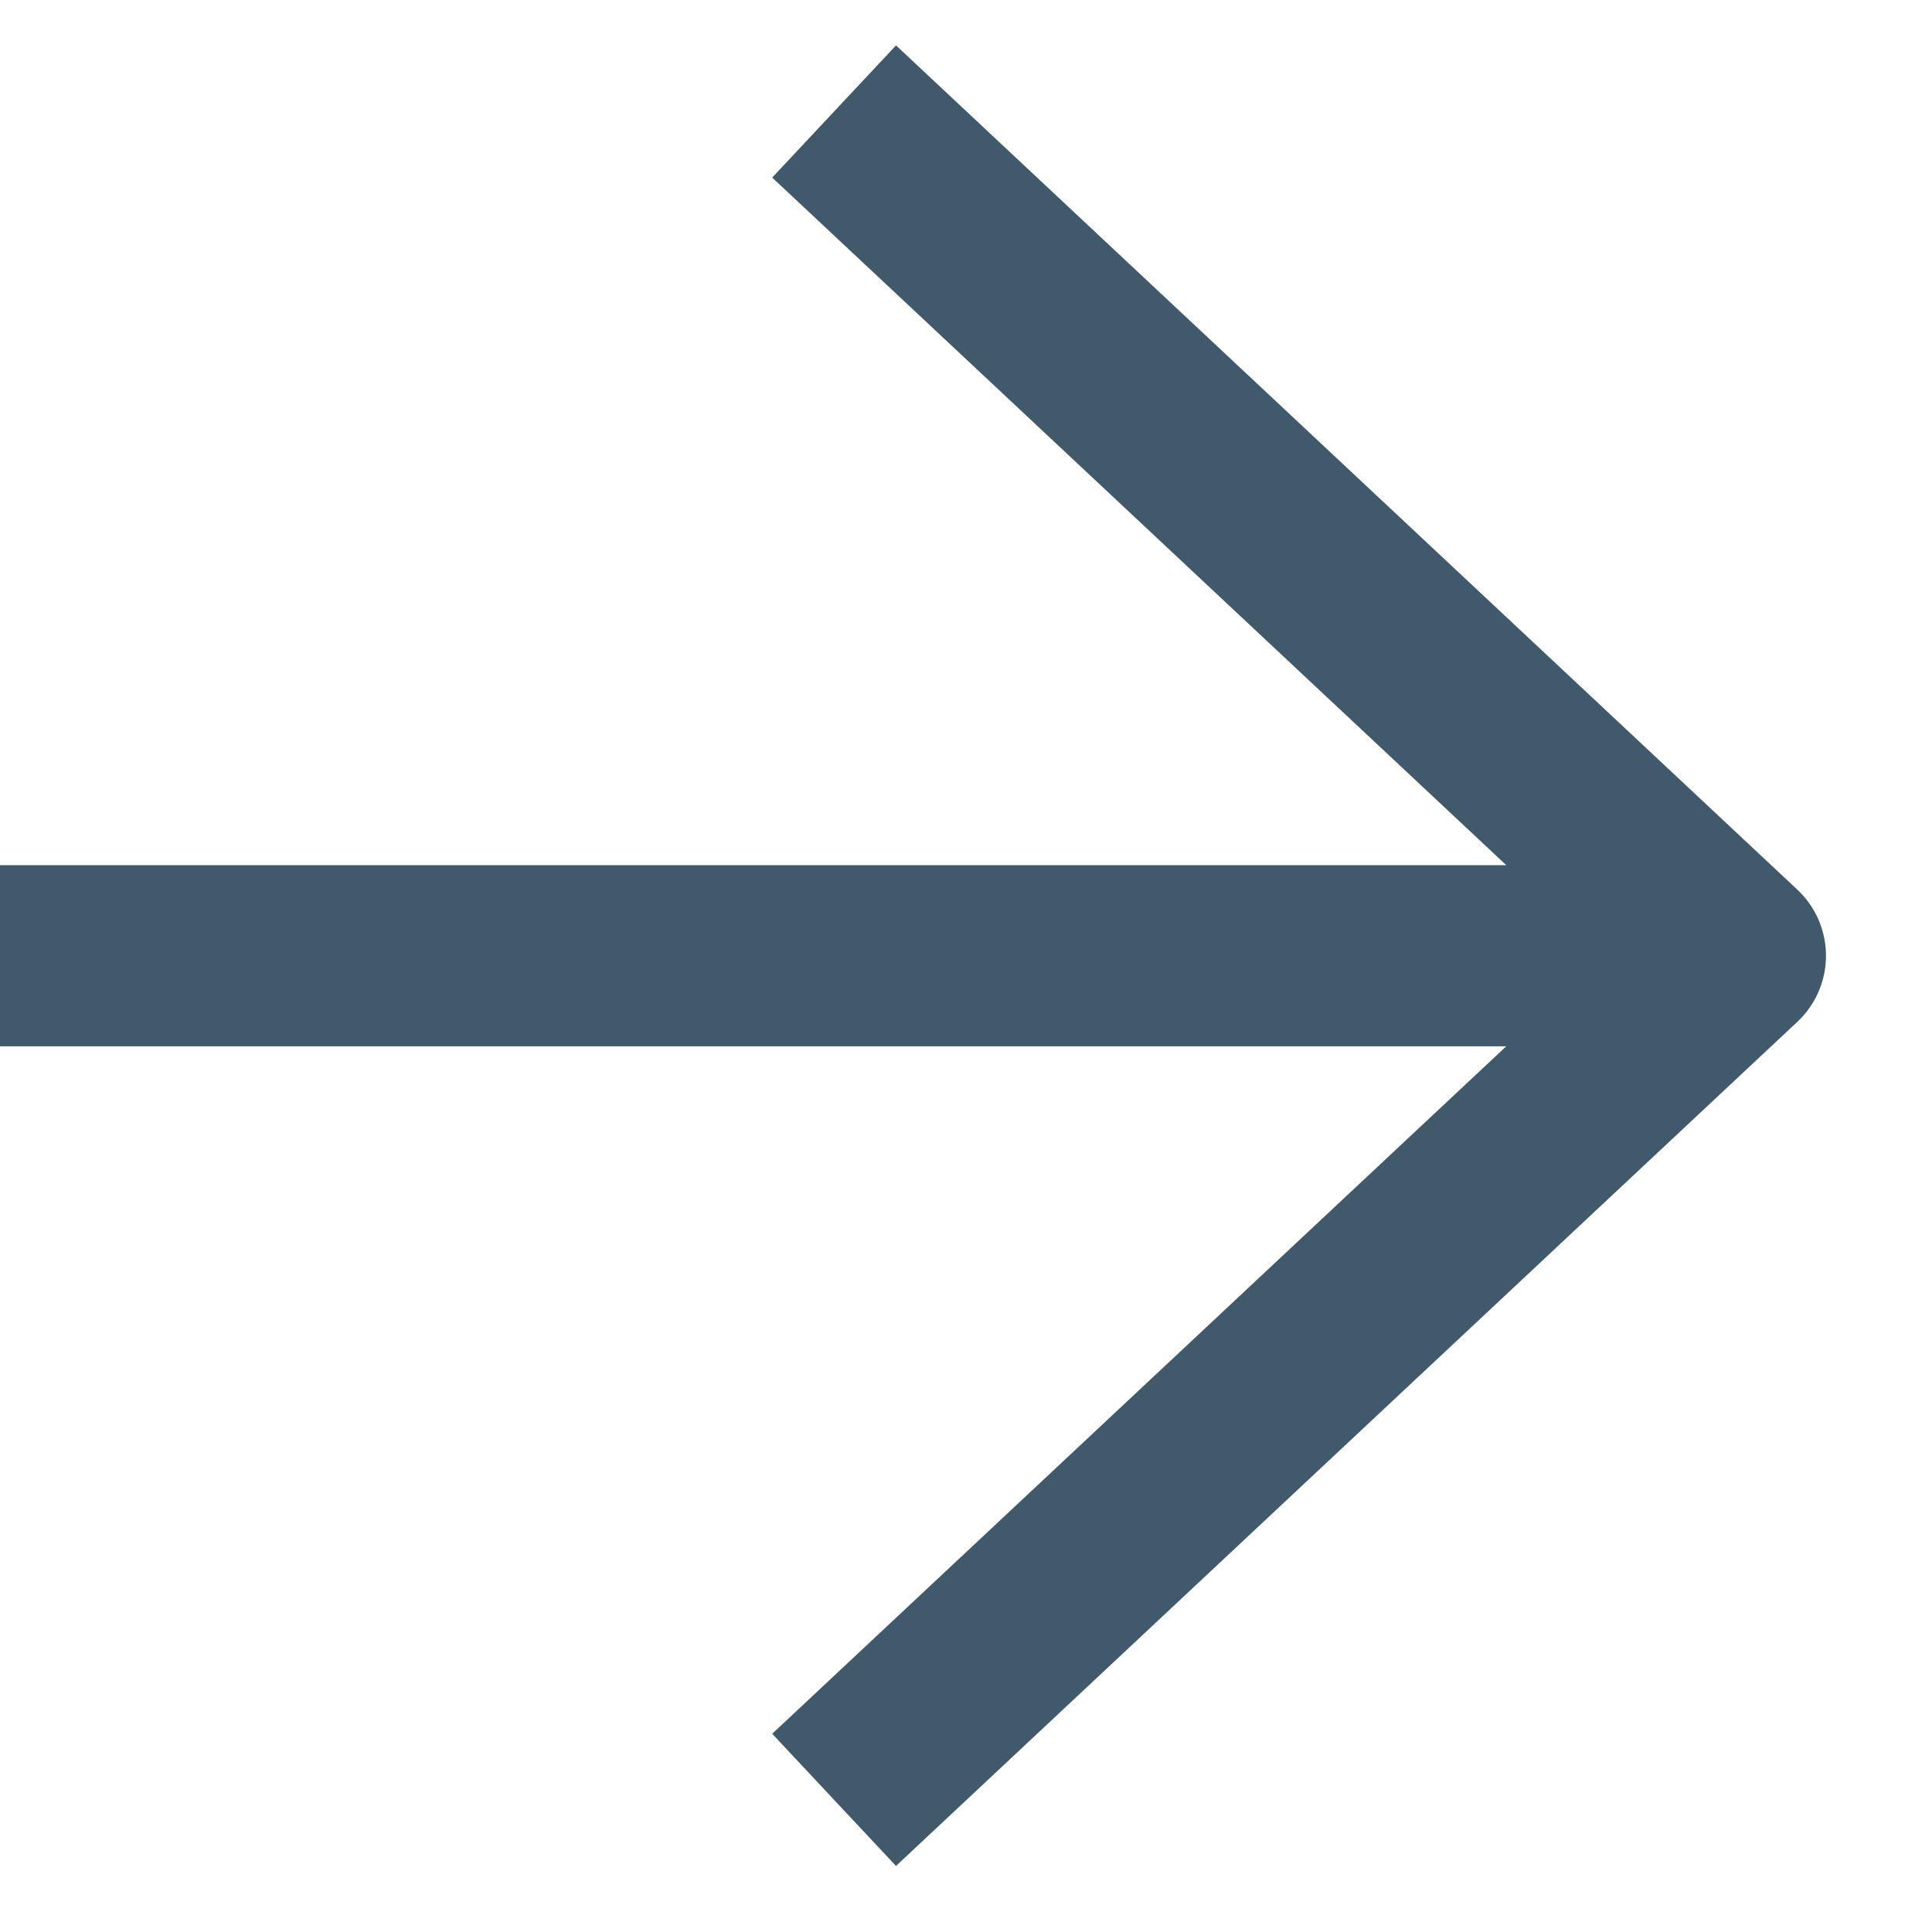
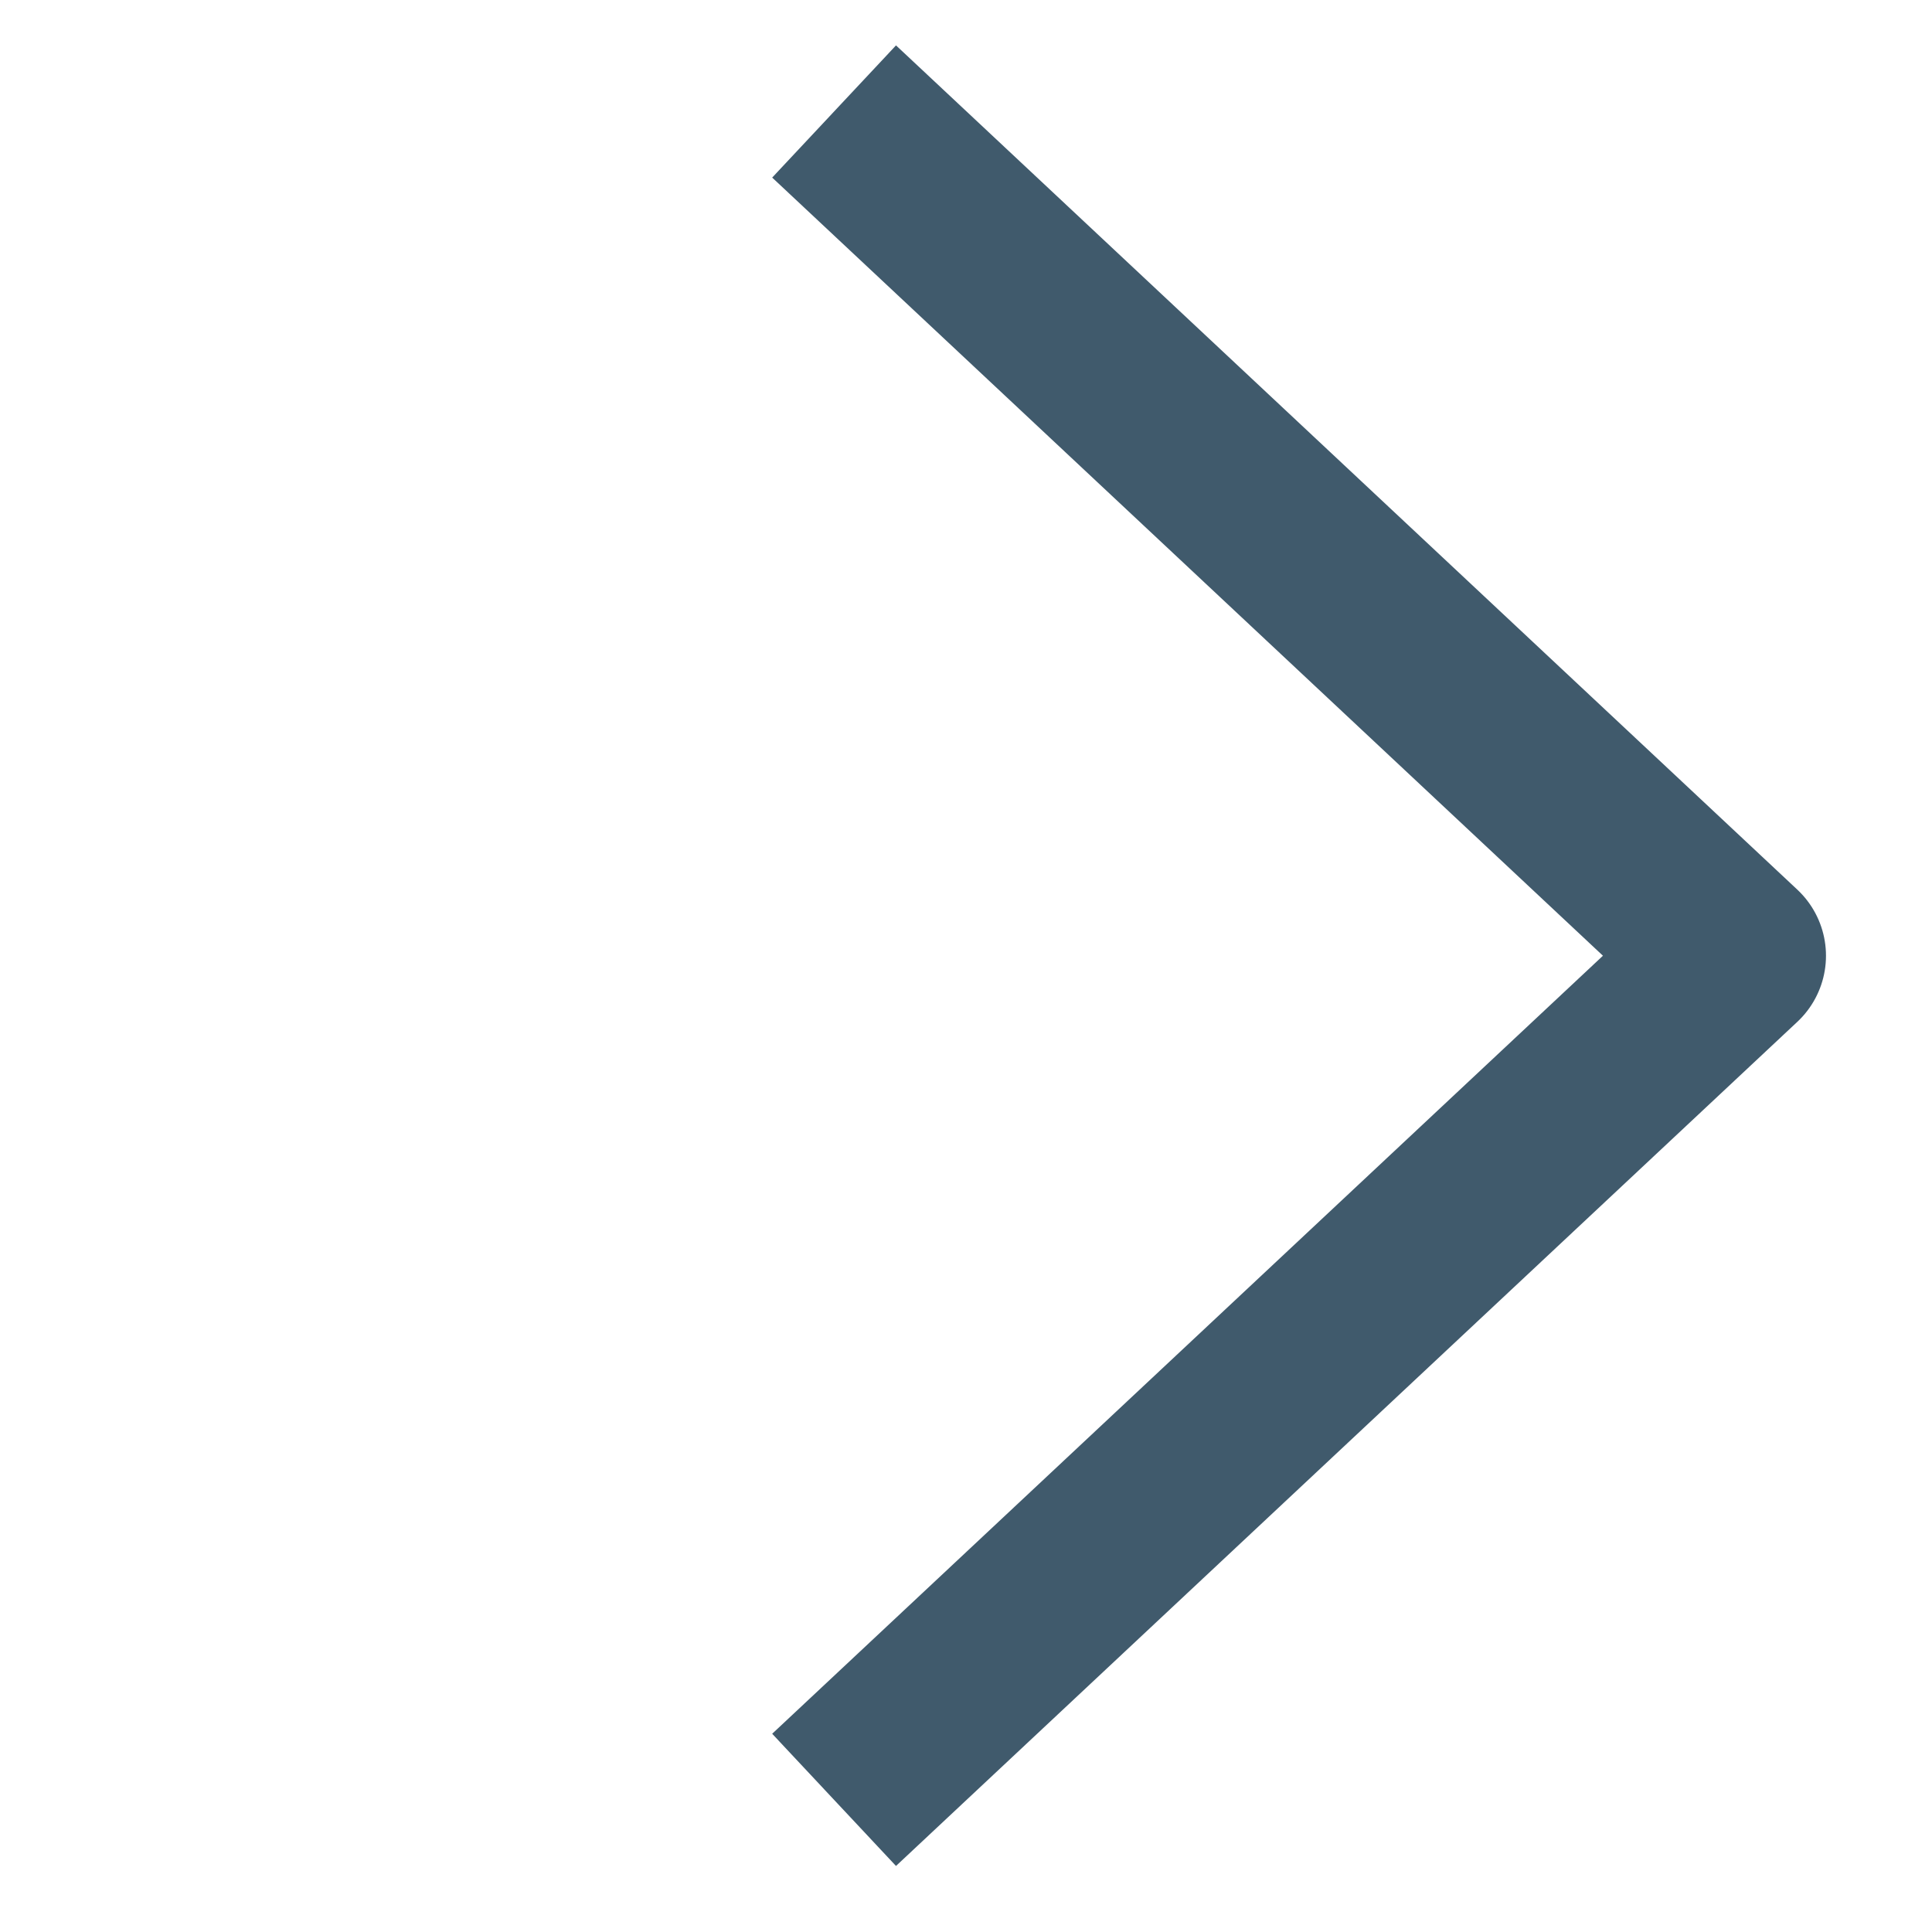
<svg xmlns="http://www.w3.org/2000/svg" width="16" height="16" viewBox="0 0 16 16" fill="none">
-   <path d="M0.537 7.915H12.904" stroke="#405A6C" stroke-width="1.5" stroke-miterlimit="10" stroke-linecap="square" stroke-linejoin="round" />
  <path d="M7.455 1.436L14.372 7.915L7.455 14.393" stroke="#405A6C" stroke-width="1.5" stroke-miterlimit="10" stroke-linecap="square" stroke-linejoin="round" />
</svg>